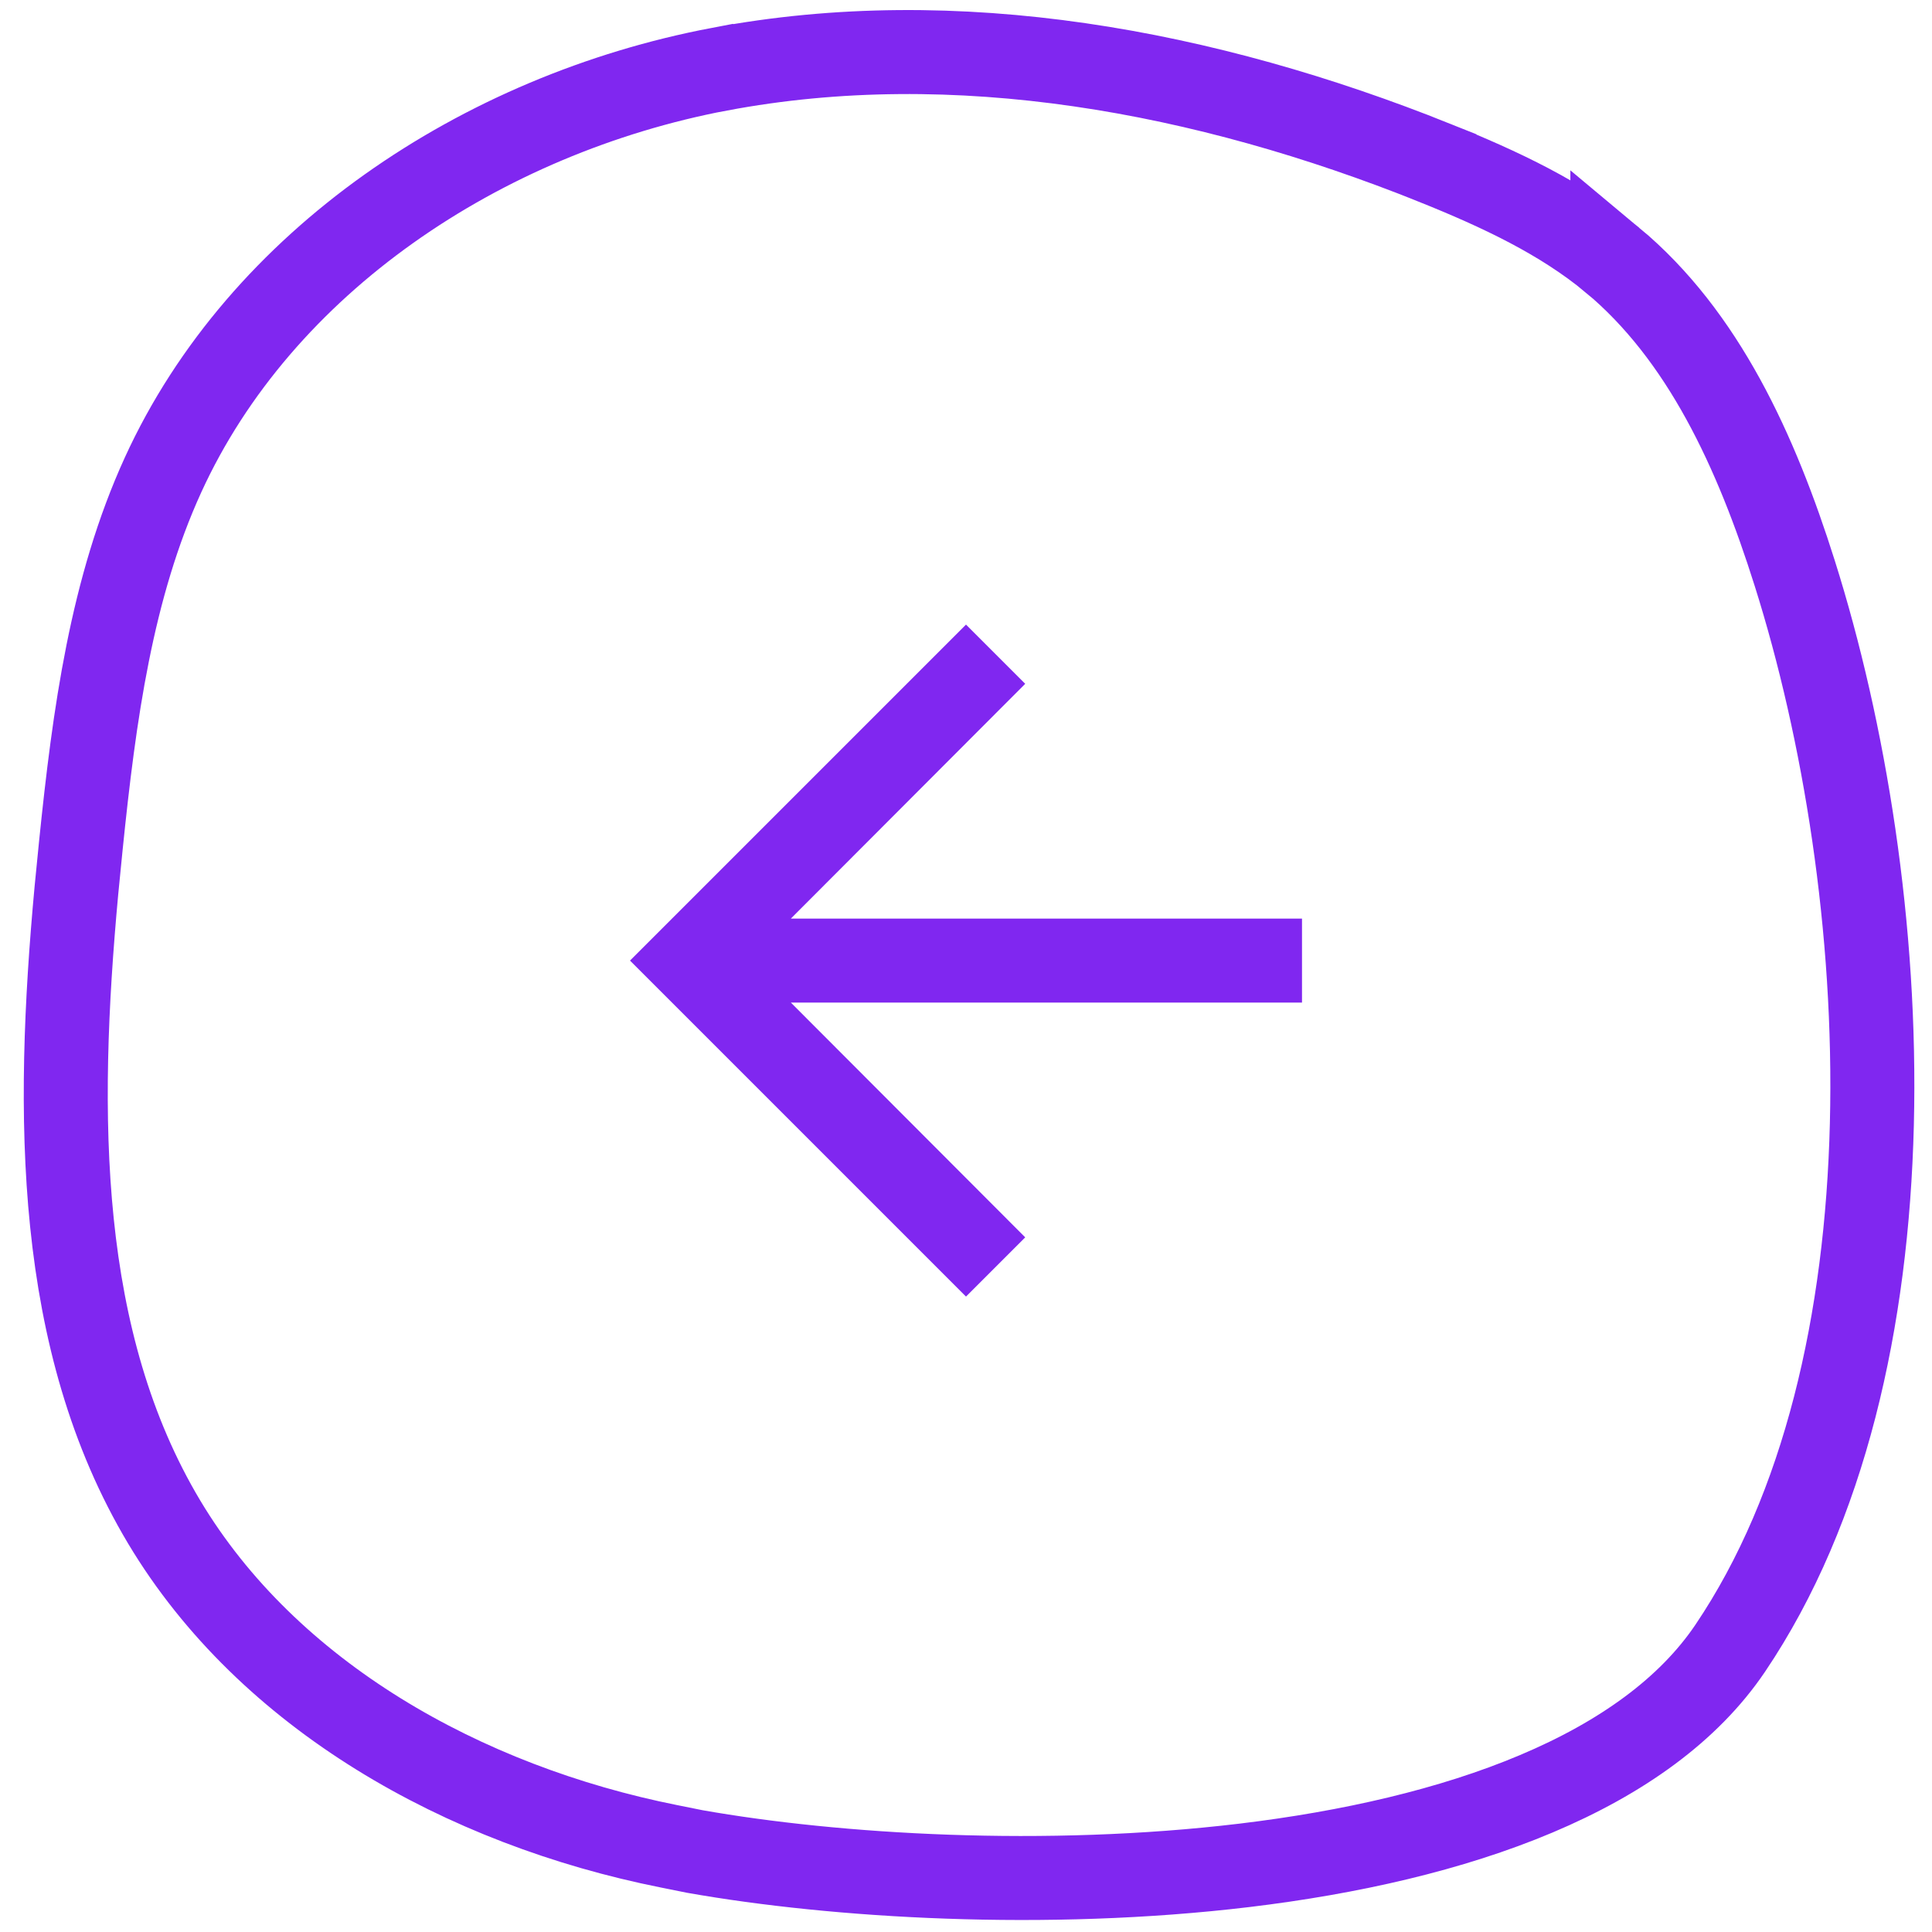
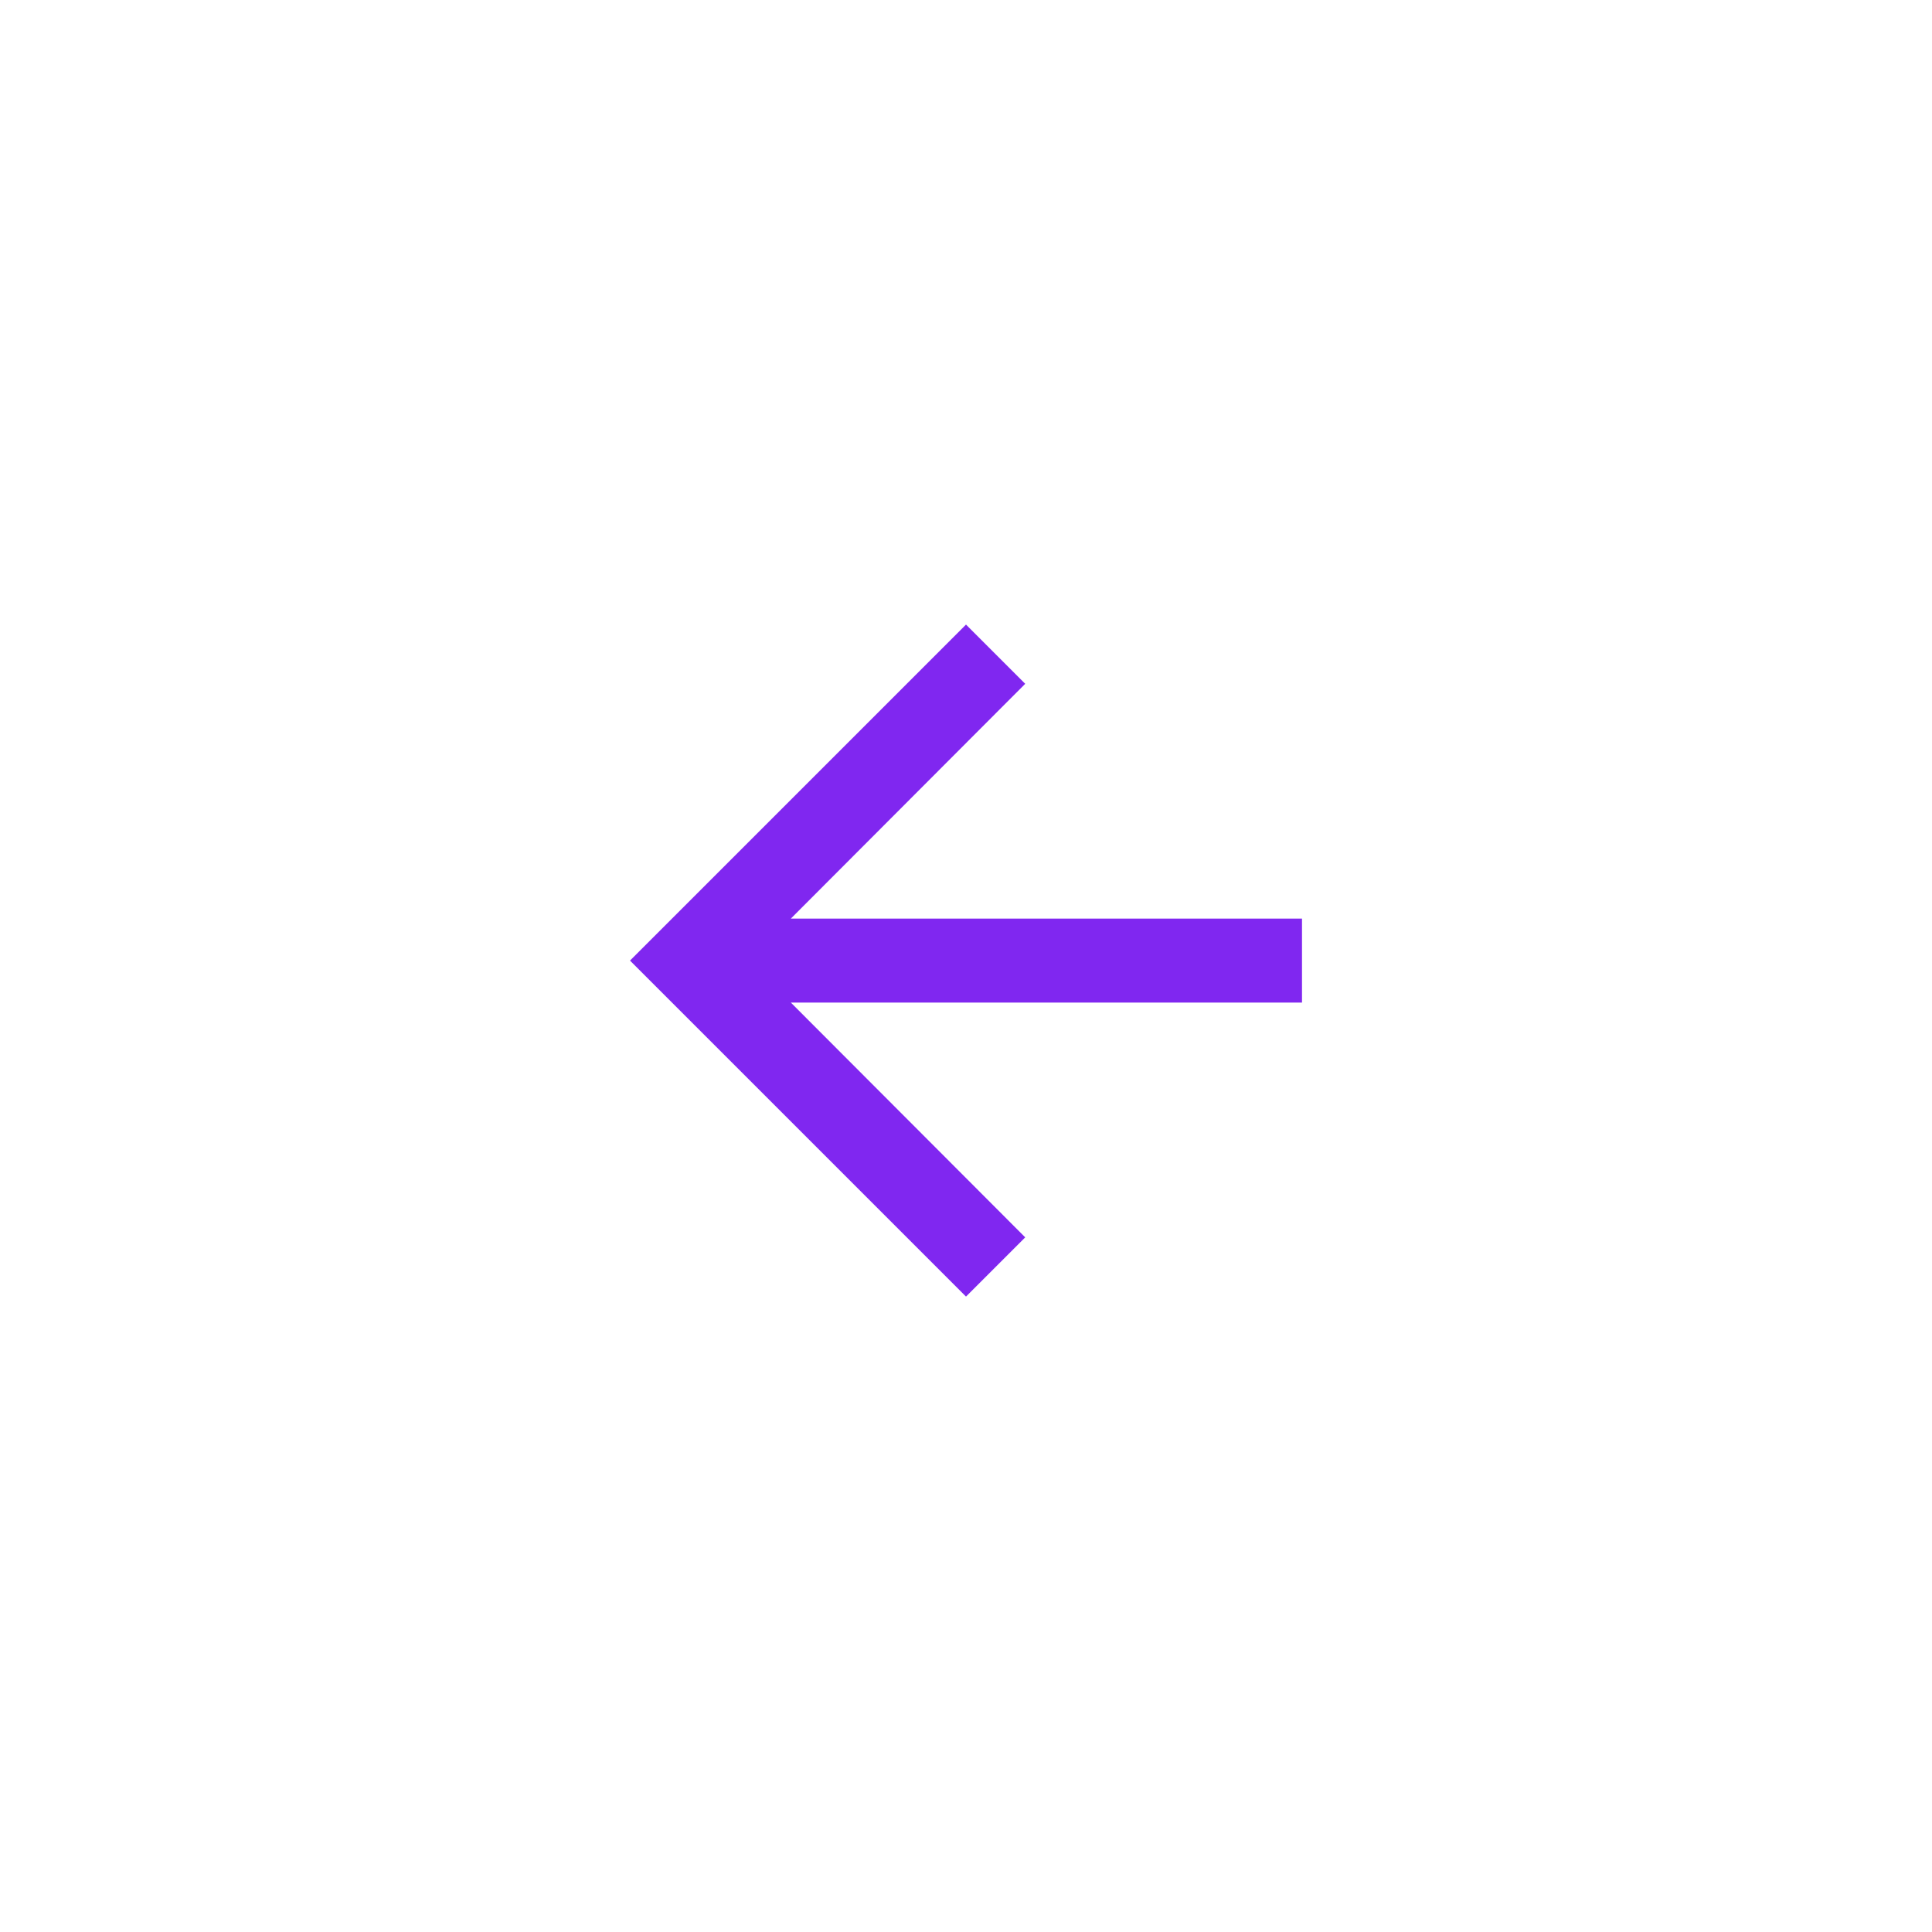
<svg xmlns="http://www.w3.org/2000/svg" width="46" height="46" viewBox="0 0 46 46" fill="none">
-   <path d="M17.121 1.65C22.765 0.583 28.702 1.69 34.154 3.874V3.875C35.728 4.507 37.191 5.196 38.39 6.191V6.19C40.55 7.989 41.812 10.732 42.731 13.646C43.917 17.4 44.685 22.127 44.568 26.772C44.452 31.429 43.45 35.904 41.195 39.245C40.207 40.708 38.611 41.852 36.579 42.709C34.55 43.566 32.145 44.11 29.629 44.413C24.892 44.981 19.895 44.675 16.547 44.084L15.93 43.96C11.035 42.984 6.386 40.374 3.911 36.242C1.333 31.931 1.325 26.558 1.819 21.203L1.925 20.131C2.244 17.013 2.654 13.994 3.883 11.305C6.21 6.216 11.477 2.722 17.12 1.649L17.121 1.65Z" stroke="#8027F0" stroke-width="2" />
  <path d="M23 30.871L24.41 29.461L18.83 23.871L31 23.871L31 21.871L18.83 21.871L24.41 16.281L23 14.871L15 22.871L23 30.871Z" fill="#8027F0" />
</svg>